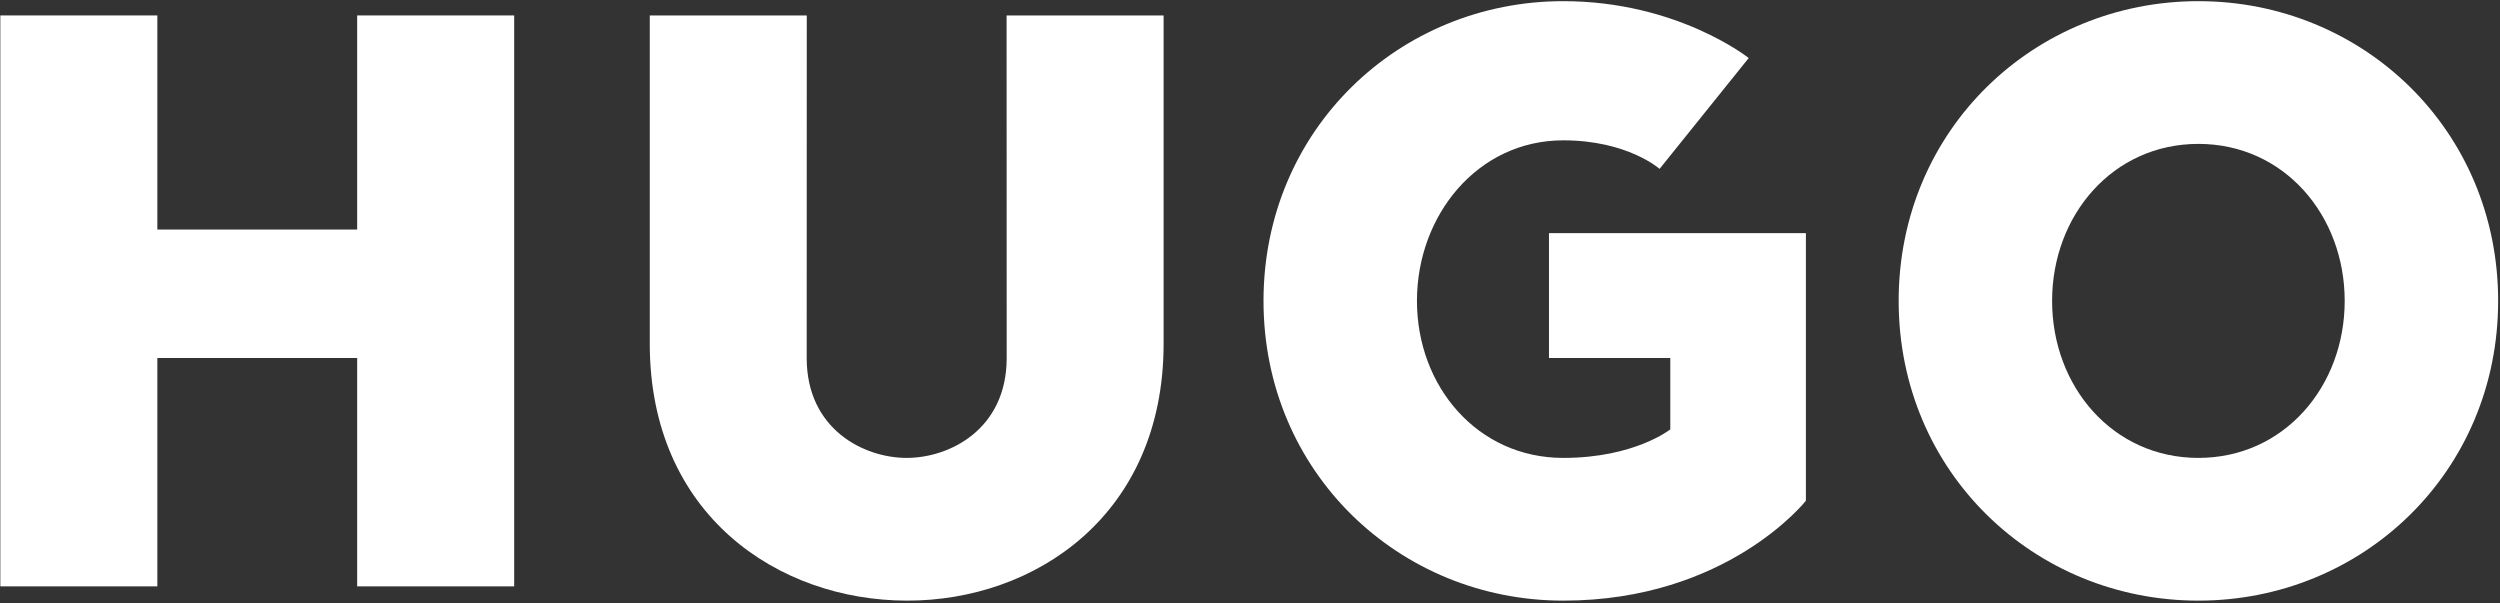
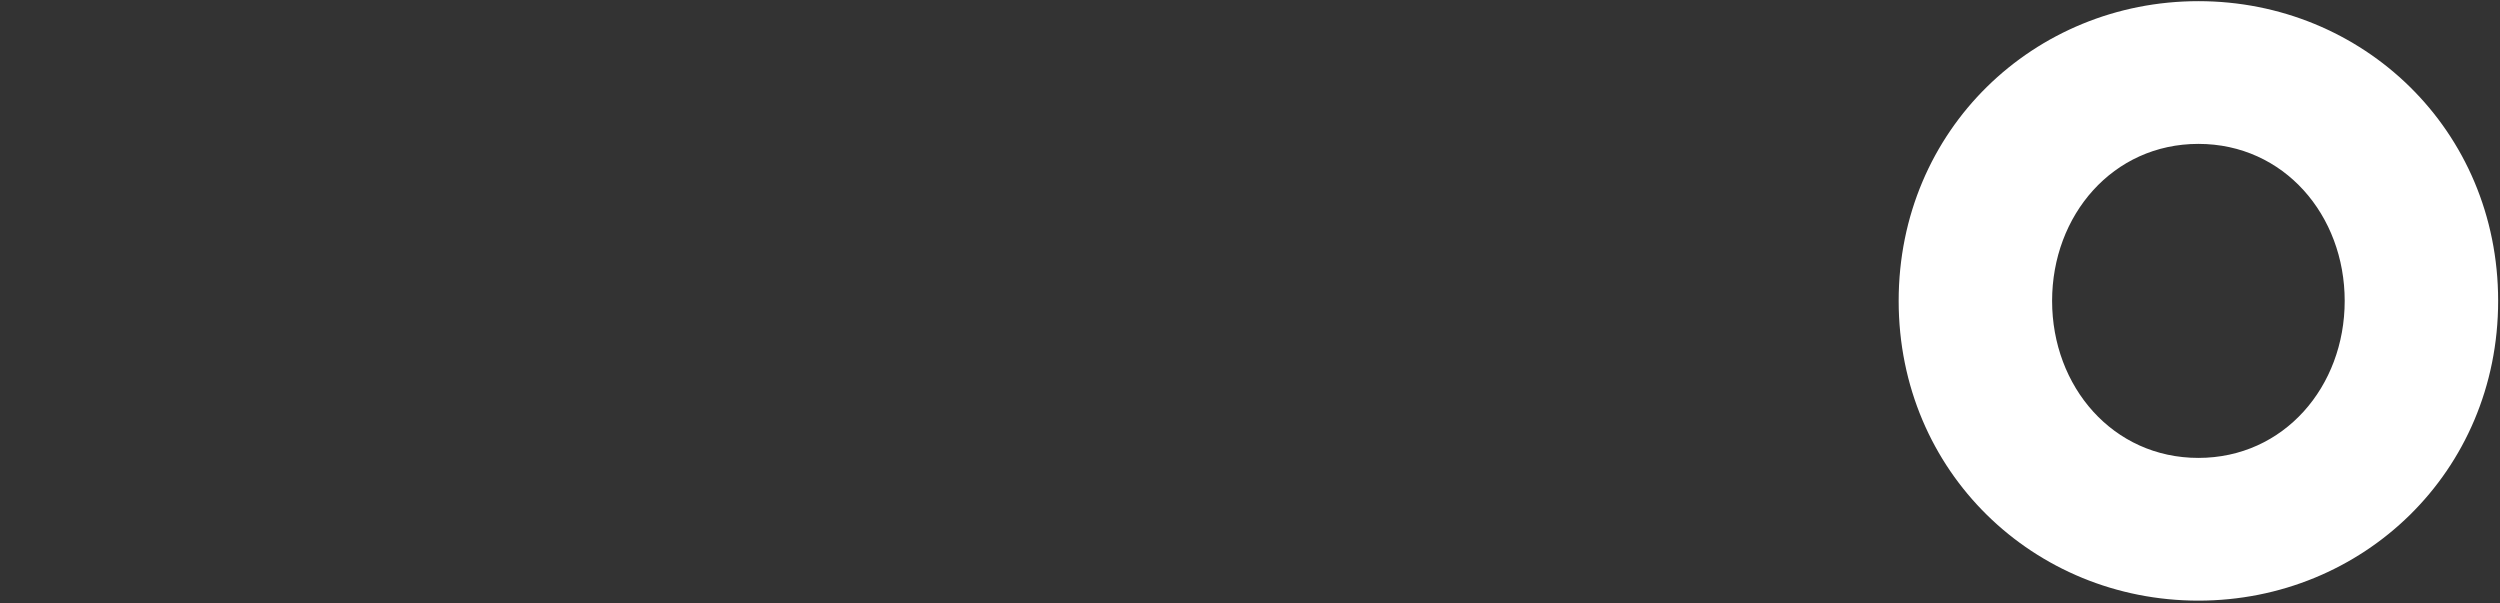
<svg xmlns="http://www.w3.org/2000/svg" width="800" height="193" viewBox="0 0 800 193" fill="none">
  <rect x="0" y="0" width="800" height="193" fill="#333333" stroke="none" />
-   <path d="M114.294 4.94V73.452H50.351V4.94H0.11V187.637H50.351V114.557H114.294V187.637H164.536V4.94H114.294Z" fill="white" />
-   <path d="M290.141 192.203C249.033 192.119 207.926 164.798 207.926 109.991V4.94H258.167L258.141 114.557C258.141 137.394 276.437 146.53 290.141 146.53C303.844 146.53 322.14 137.394 322.14 114.557L322.111 4.94H372.354V109.991C372.354 164.798 331.247 192.289 290.141 192.203Z" fill="white" />
-   <path d="M500.241 192.203C447.717 192.203 404.323 151.096 404.323 96.287C404.323 41.479 447.717 0.372 500.241 0.372C536.778 0.372 559.589 18.57 559.589 18.57L531.07 54.039C531.07 54.039 520.795 44.906 500.241 44.906C472.835 44.906 453.425 68.882 453.425 96.287C453.425 123.692 472.835 146.53 500.241 146.53C523.078 146.53 534.495 137.394 534.495 137.394V114.557H495.673V74.593H577.887V160.23C577.887 160.23 552.764 192.203 500.241 192.203Z" fill="white" />
  <path d="M703.489 192.203C650.965 192.203 607.573 151.096 607.573 96.287C607.573 41.479 650.965 0.372 703.489 0.372C756.014 0.372 799.405 41.479 799.405 96.287C799.405 151.096 756.014 192.203 703.489 192.203ZM703.489 46.045C676.085 46.045 656.673 68.882 656.673 96.287C656.673 123.692 676.085 146.53 703.489 146.53C730.894 146.53 750.303 123.692 750.303 96.287C750.303 68.884 730.894 46.045 703.489 46.045Z" fill="white" />
</svg>